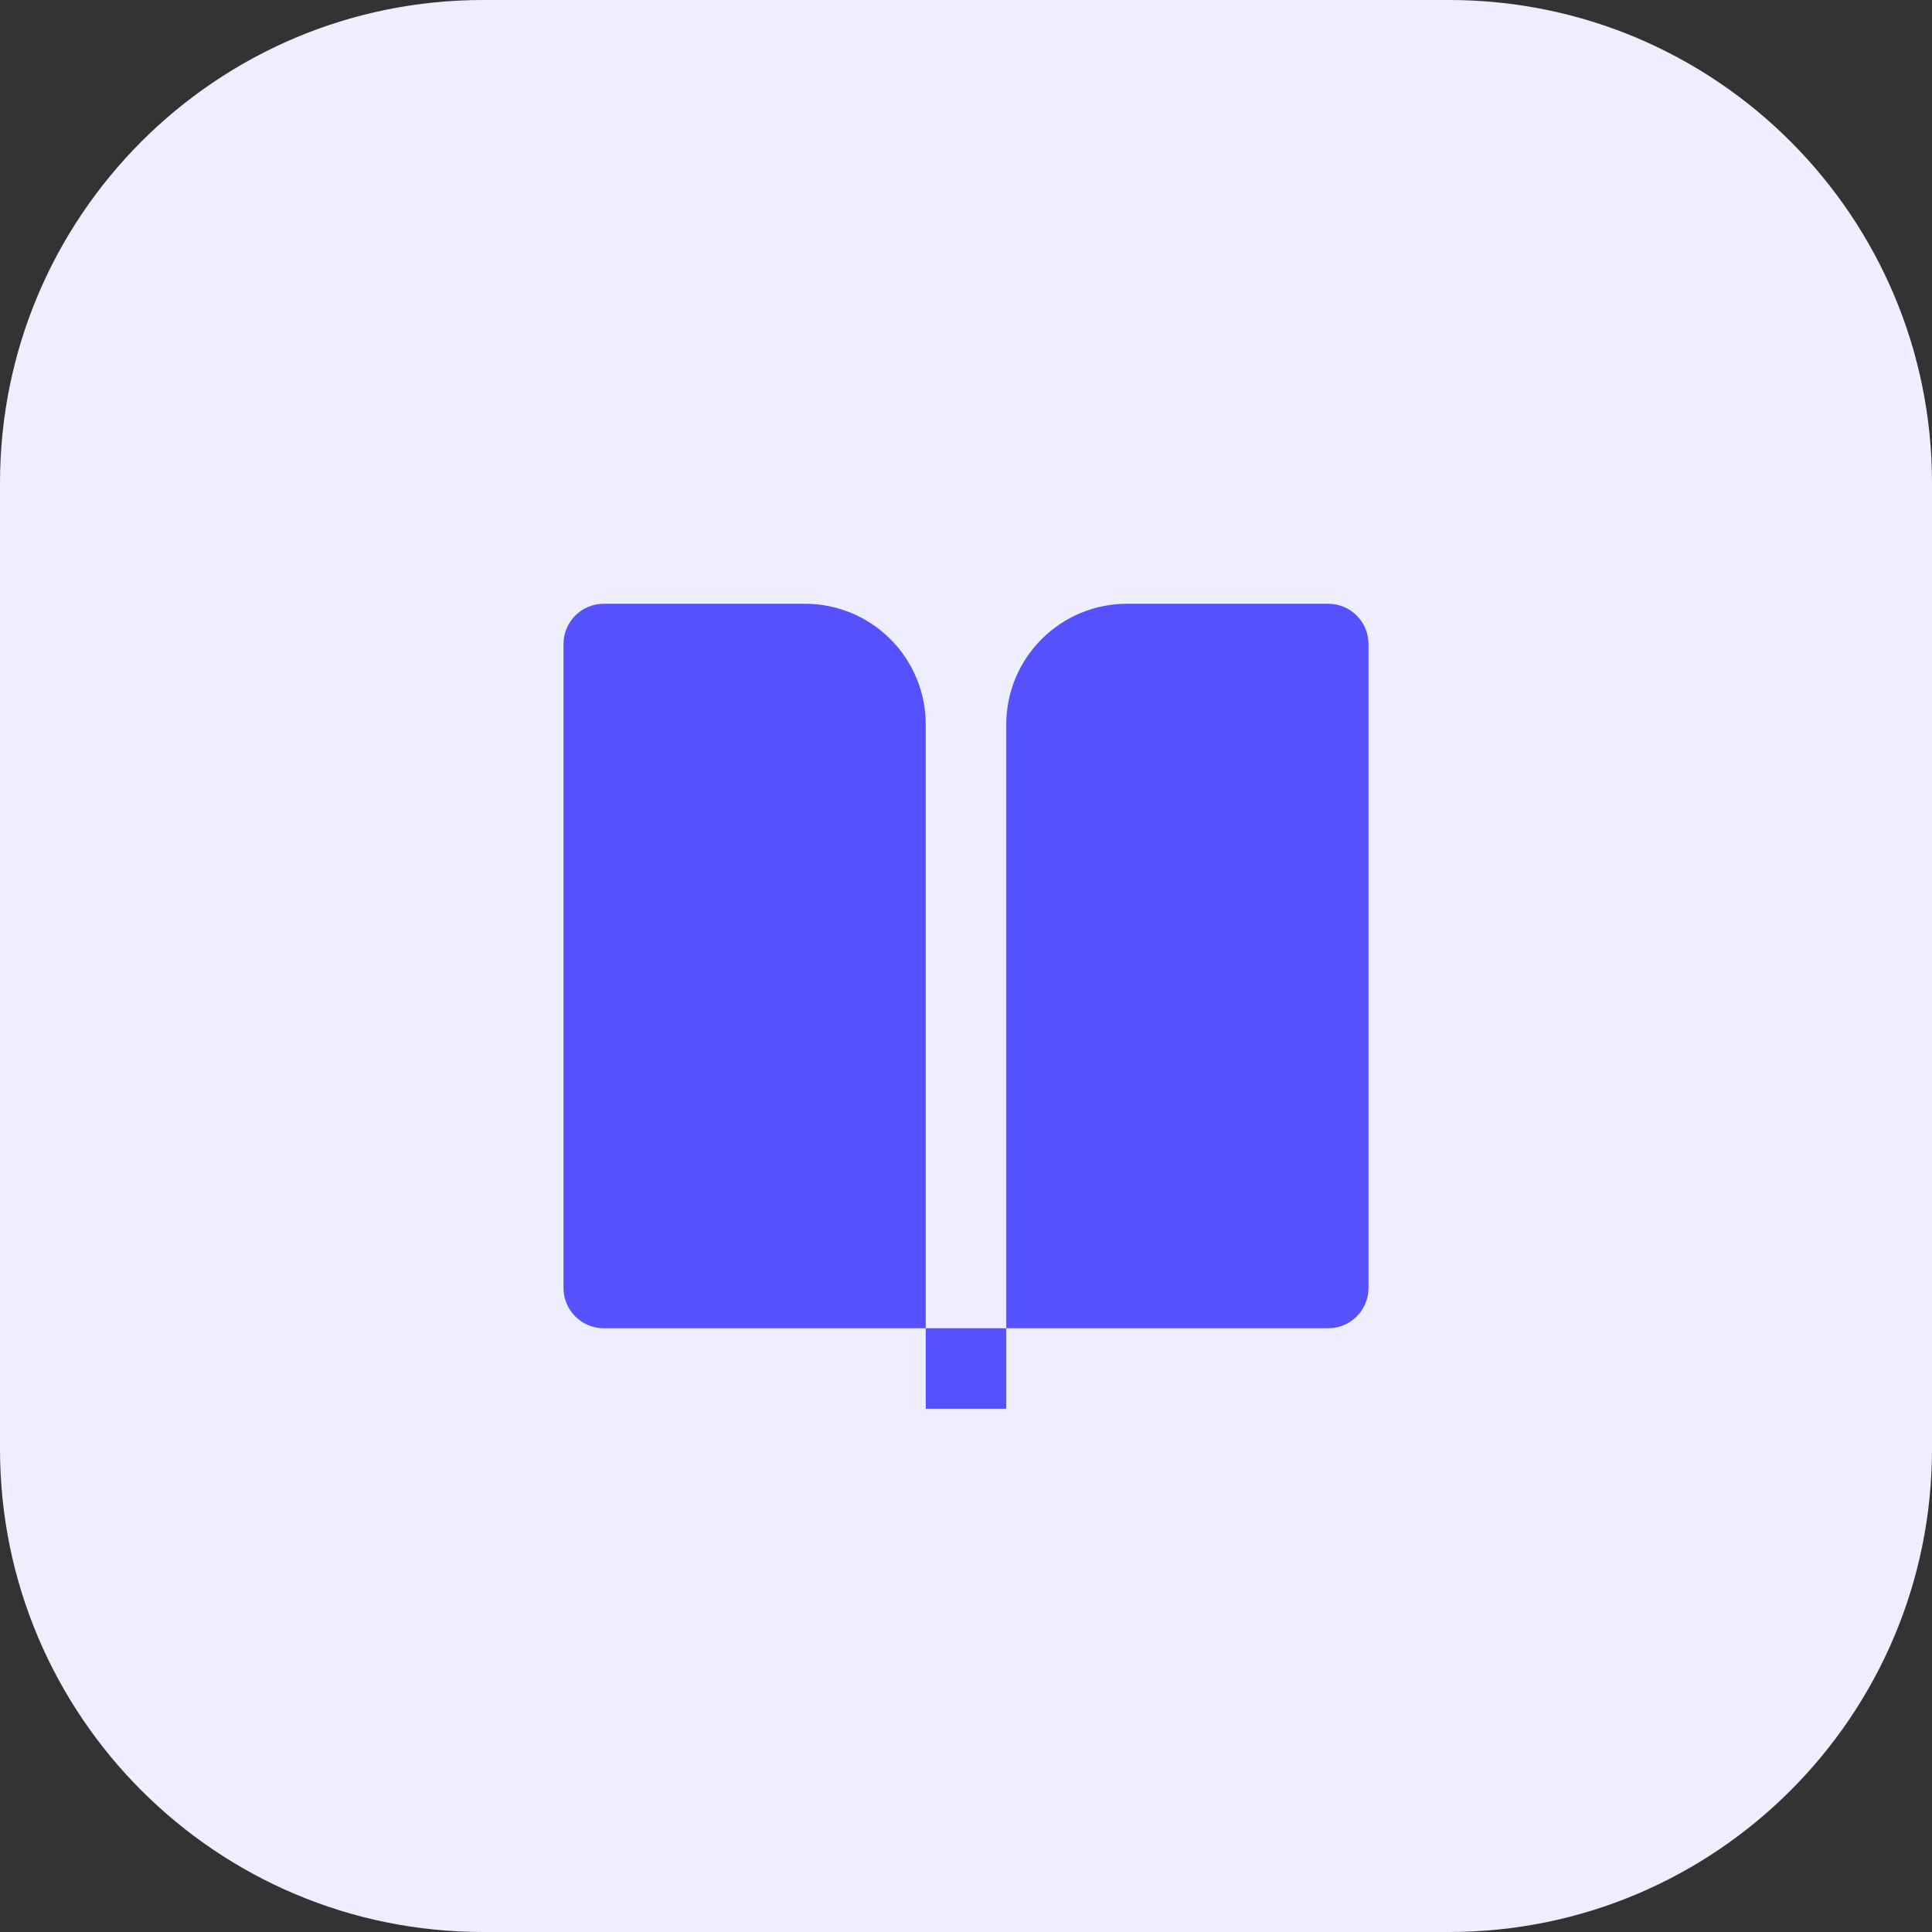
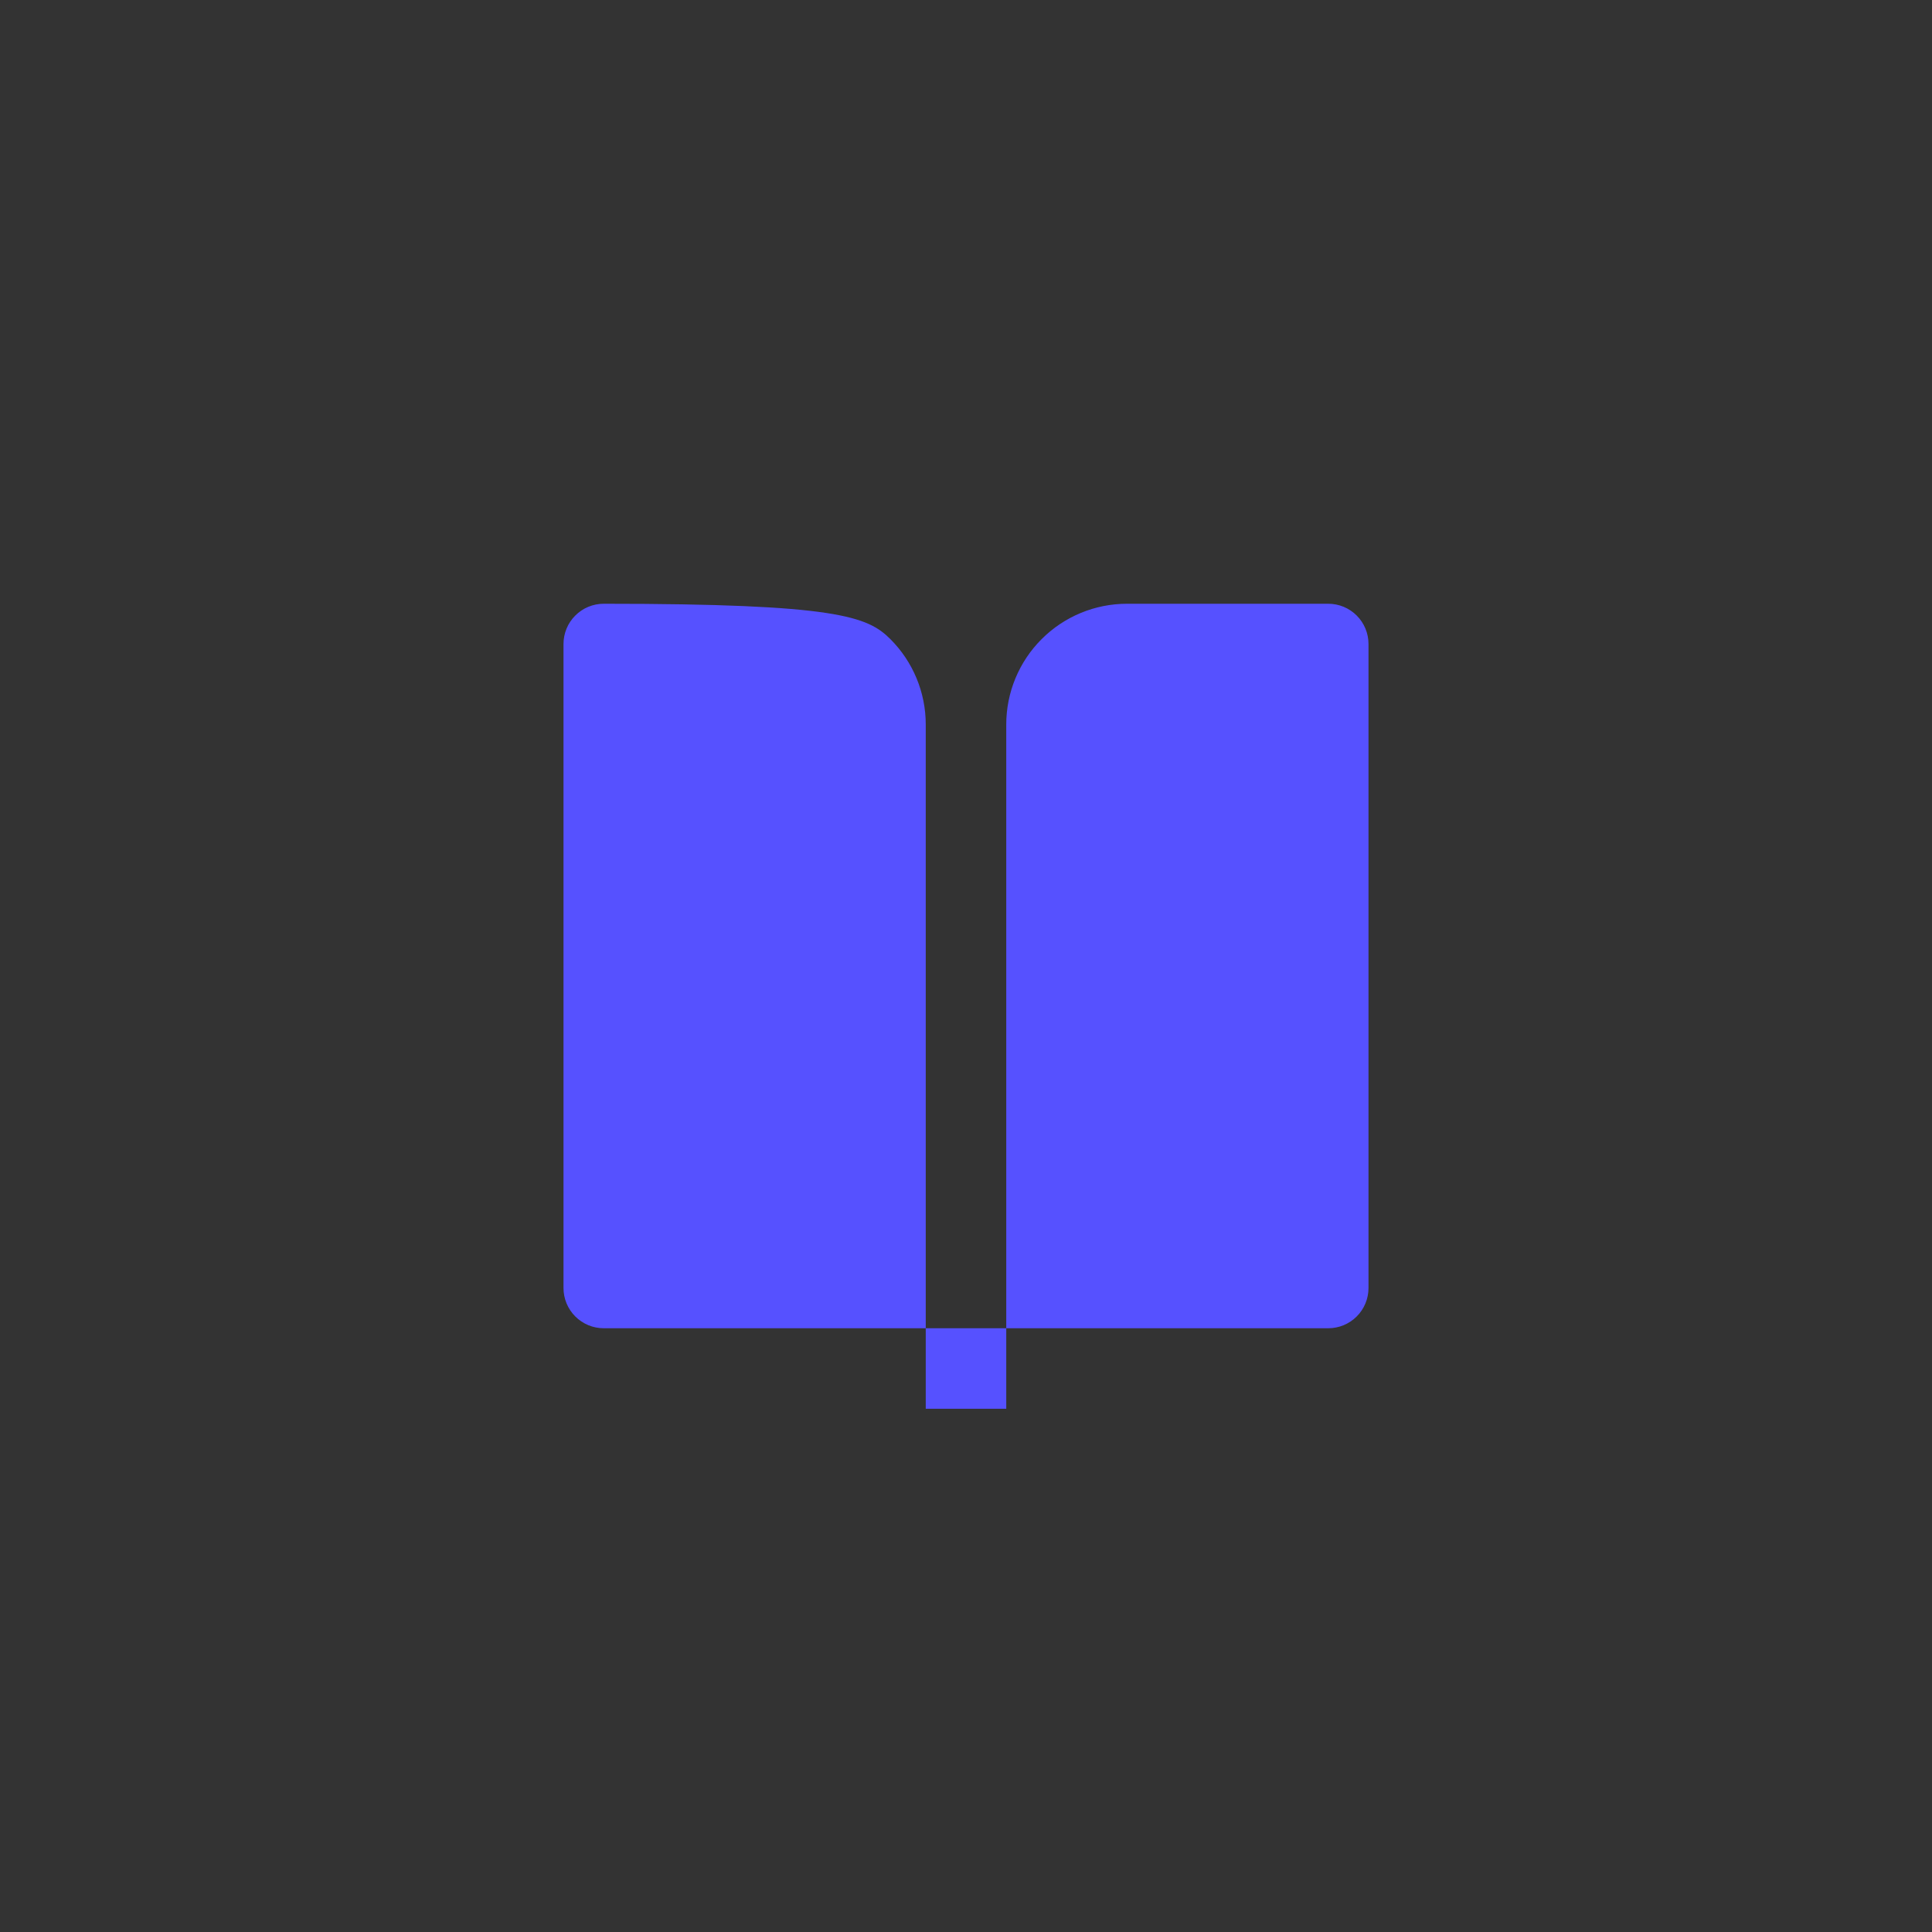
<svg xmlns="http://www.w3.org/2000/svg" width="48" height="48" viewBox="0 0 48 48" fill="none">
  <rect x="0" y="0" width="48" height="48" fill="#333333" stroke="none" />
-   <path d="M0 12C0 5.373 5.373 0 12 0H36C42.627 0 48 5.373 48 12V36C48 42.627 42.627 48 36 48H12C5.373 48 0 42.627 0 36V12Z" fill="#EEEEFF" />
-   <path d="M33 33H25V18C25 17.204 25.316 16.441 25.879 15.879C26.441 15.316 27.204 15 28 15H33C33.265 15 33.52 15.105 33.707 15.293C33.895 15.48 34 15.735 34 16V32C34 32.265 33.895 32.52 33.707 32.707C33.52 32.895 33.265 33 33 33ZM23 33H15C14.735 33 14.48 32.895 14.293 32.707C14.105 32.52 14 32.265 14 32V16C14 15.735 14.105 15.48 14.293 15.293C14.48 15.105 14.735 15 15 15H20C20.796 15 21.559 15.316 22.121 15.879C22.684 16.441 23 17.204 23 18V33ZM23 33H25V35H23V33Z" fill="#5651FF" />
+   <path d="M33 33H25V18C25 17.204 25.316 16.441 25.879 15.879C26.441 15.316 27.204 15 28 15H33C33.265 15 33.52 15.105 33.707 15.293C33.895 15.48 34 15.735 34 16V32C34 32.265 33.895 32.52 33.707 32.707C33.52 32.895 33.265 33 33 33ZM23 33H15C14.735 33 14.48 32.895 14.293 32.707C14.105 32.52 14 32.265 14 32V16C14 15.735 14.105 15.48 14.293 15.293C14.48 15.105 14.735 15 15 15C20.796 15 21.559 15.316 22.121 15.879C22.684 16.441 23 17.204 23 18V33ZM23 33H25V35H23V33Z" fill="#5651FF" />
</svg>